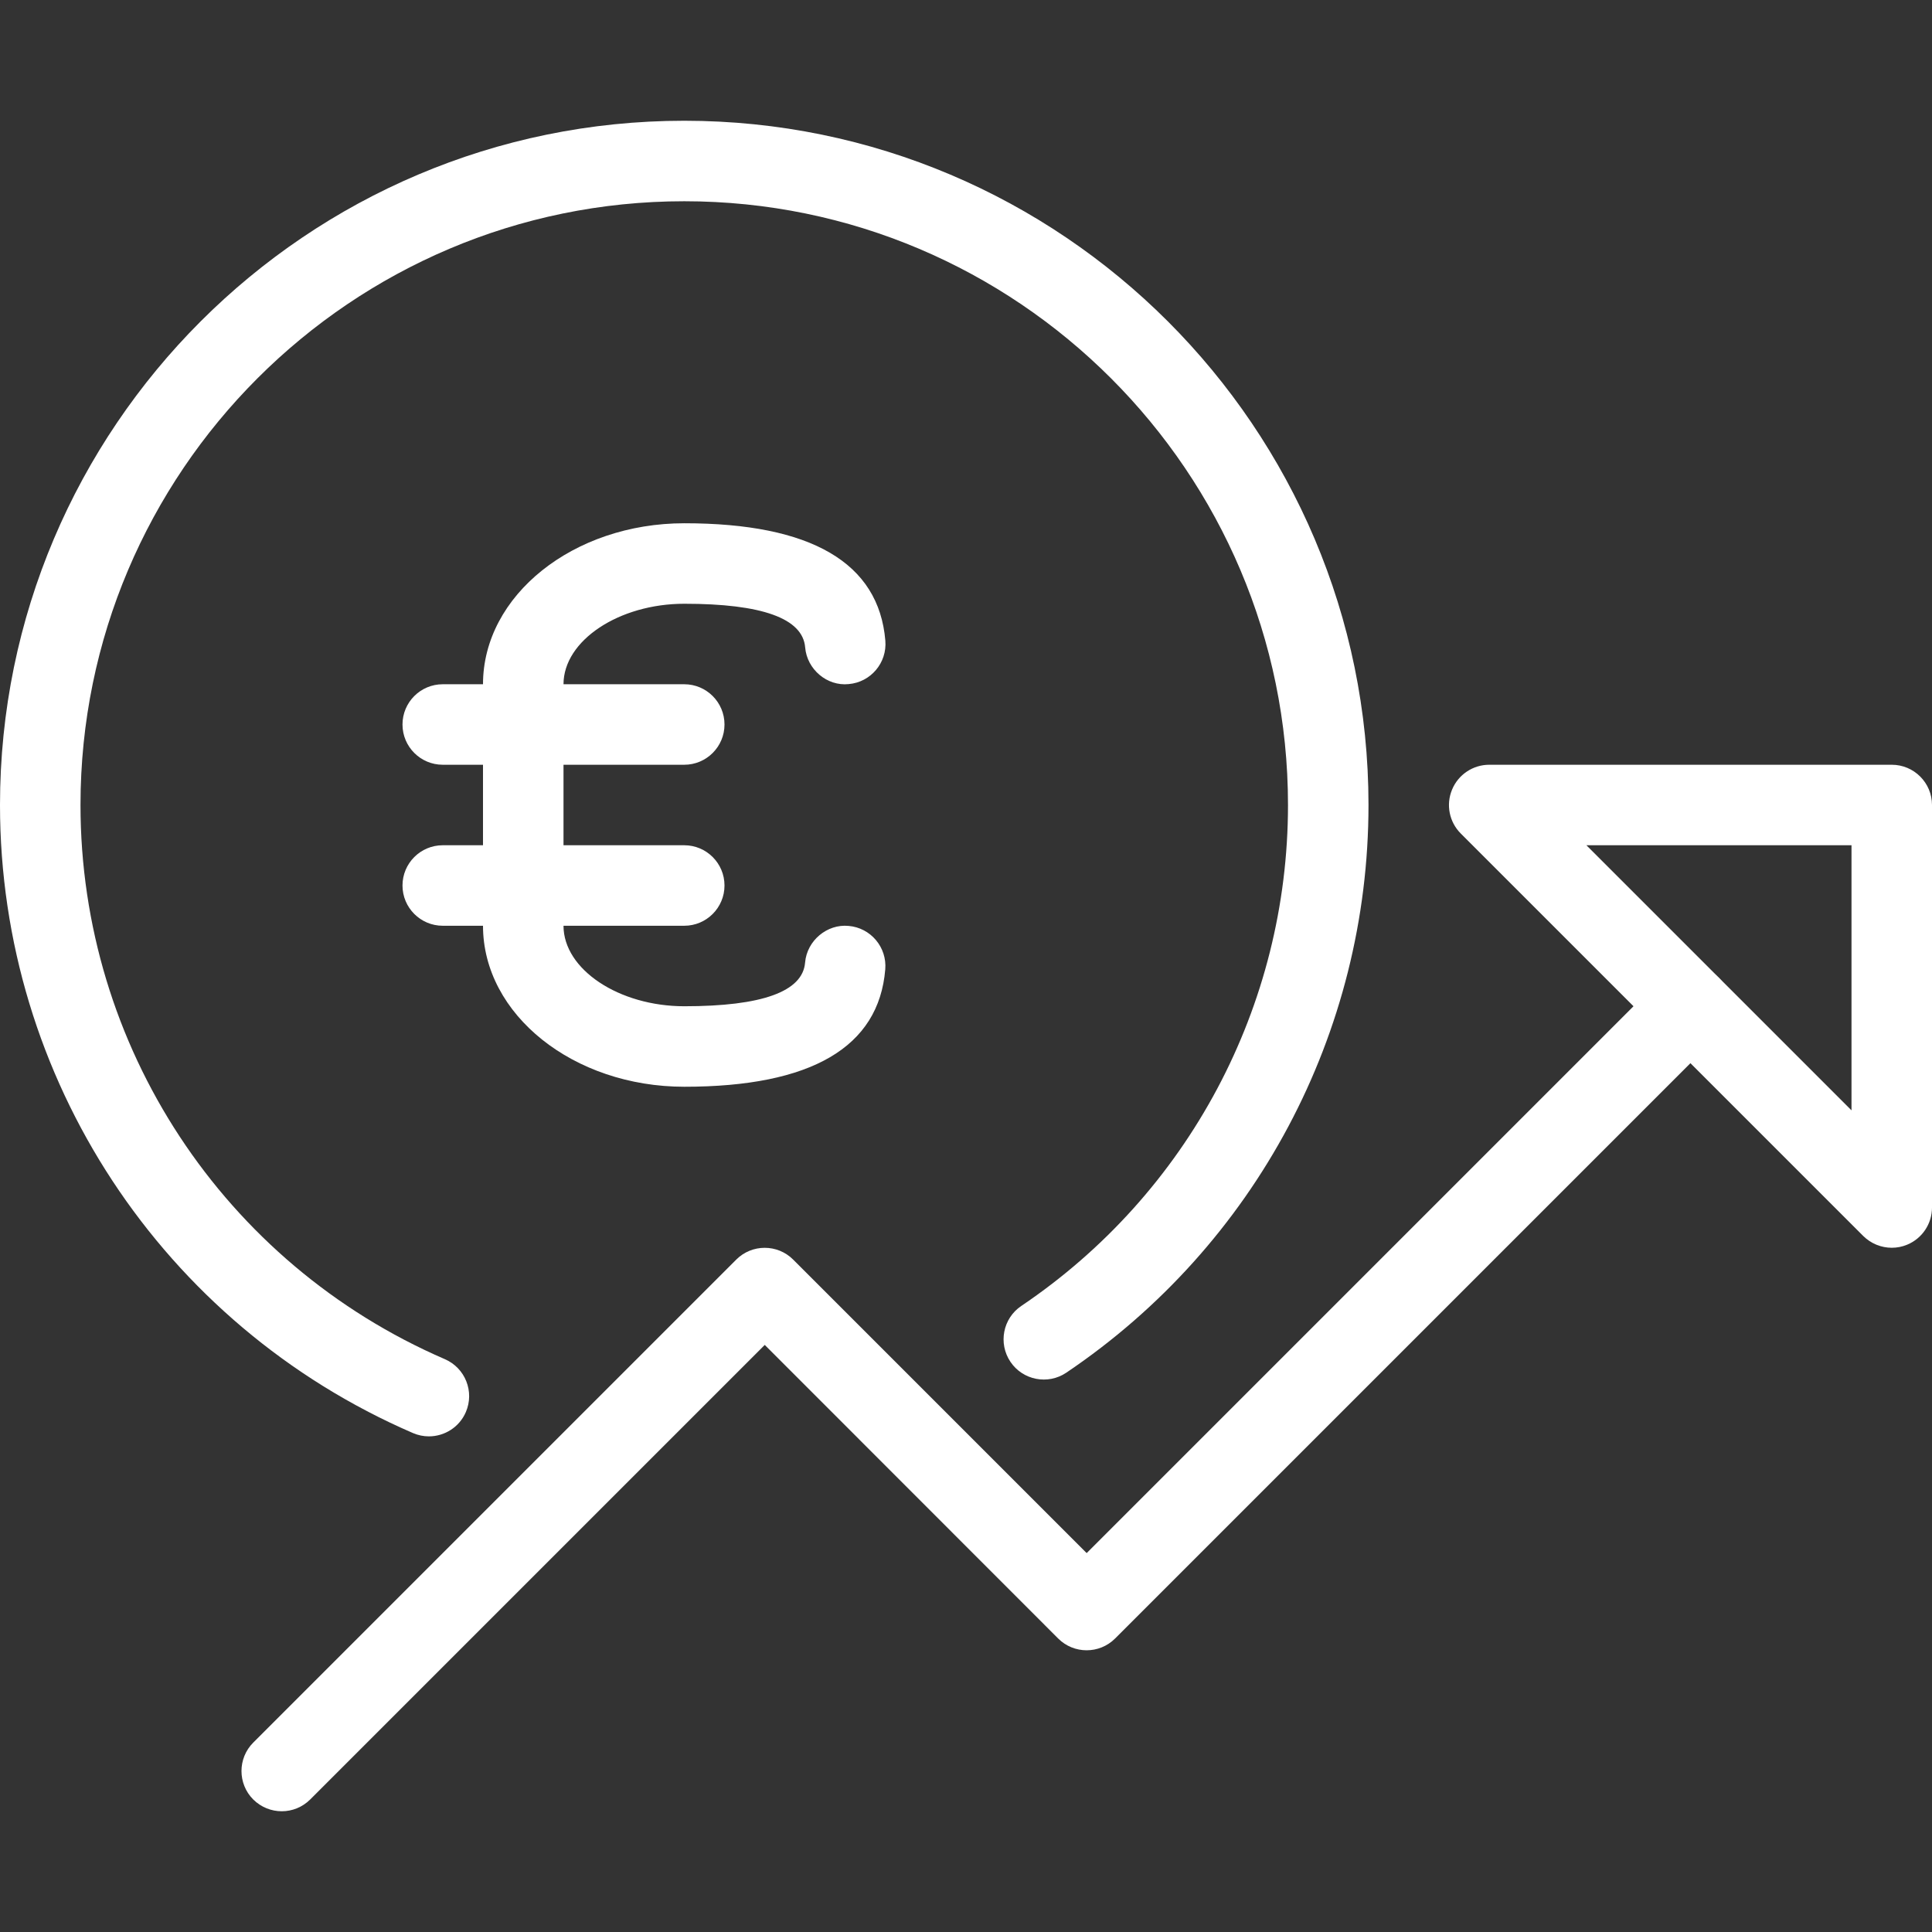
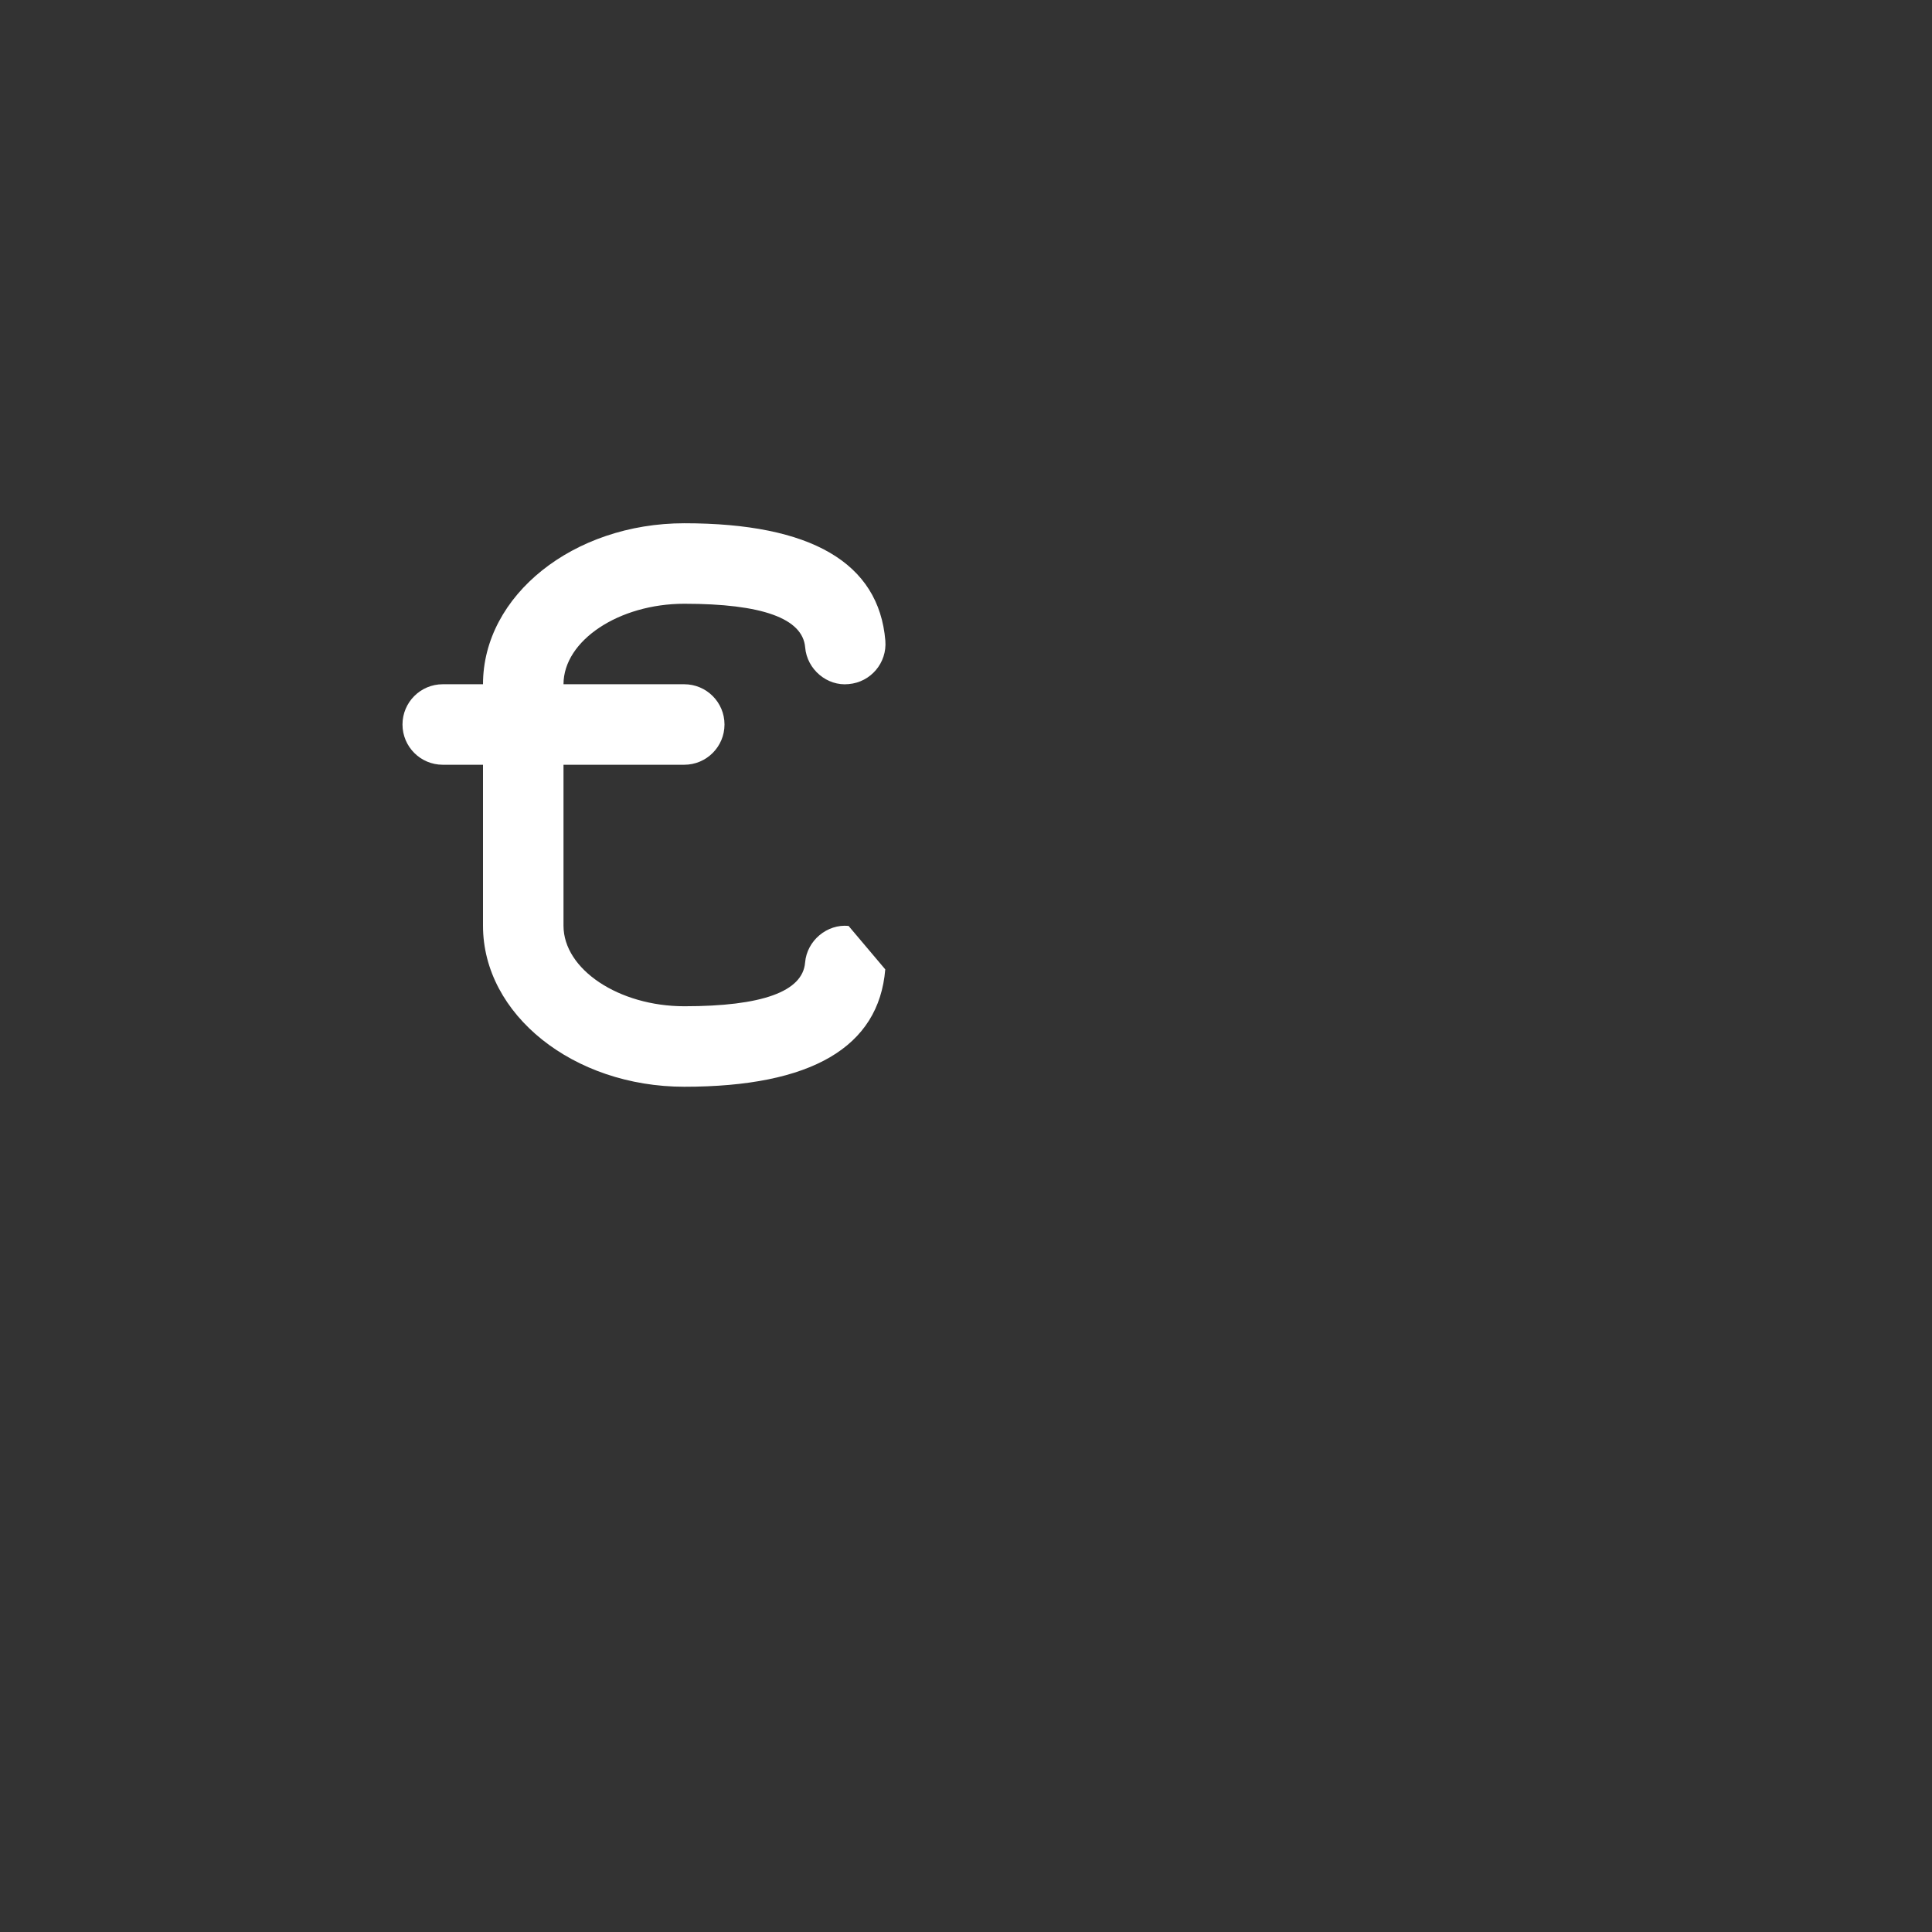
<svg xmlns="http://www.w3.org/2000/svg" version="1.1" id="Layer_1" x="0px" y="0px" viewBox="0 0 512 512" style="enable-background:new 0 0 512 512;" xml:space="preserve" width="65" height="65">
  <rect x="0" y="0" width="512" height="512" fill="#333333" stroke="none" />
  <g>
    <g>
      <g>
-         <path d="M181.333,32C81.344,32,0,113.344,0,213.333c0,72.363,42.965,137.707,109.44,166.443c1.387,0.597,2.816,0.875,4.224,0.875    c4.117,0,8.064-2.411,9.792-6.443c2.325-5.397-0.149-11.669-5.568-14.016c-58.645-25.365-96.555-83.008-96.555-146.859    c0-88.235,71.765-160,160-160s160,71.765,160,160c0,53.291-26.432,102.912-70.677,132.757c-4.885,3.285-6.165,9.92-2.88,14.805    c3.285,4.885,9.941,6.165,14.805,2.88c50.155-33.813,80.085-90.048,80.085-150.443C362.667,113.344,281.323,32,181.333,32z" data-original="#000000" class="active-path" data-old_color="#000000" fill="#ffffff" />
-       </g>
+         </g>
    </g>
    <g>
      <g>
-         <path d="M455.509,259.136c-4.16-4.16-10.923-4.16-15.083,0L287.979,411.584l-77.781-77.781c-4.16-4.16-10.923-4.16-15.083,0    l-128,128c-4.16,4.16-4.16,10.923,0,15.083c2.091,2.069,4.821,3.115,7.552,3.115c2.731,0,5.461-1.045,7.552-3.136l120.448-120.448    l77.76,77.803c4.16,4.16,10.923,4.16,15.083,0l160-160C459.669,270.059,459.669,263.296,455.509,259.136z" data-original="#000000" class="active-path" data-old_color="#000000" fill="#ffffff" />
-       </g>
+         </g>
    </g>
    <g>
      <g>
-         <path d="M501.333,202.667H394.667c-4.309,0-8.213,2.603-9.856,6.592c-1.664,3.989-0.747,8.576,2.304,11.627l106.667,106.667    c2.048,2.027,4.779,3.115,7.552,3.115c1.365,0,2.752-0.256,4.075-0.811c3.989-1.643,6.592-5.547,6.592-9.856V213.333    C512,207.445,507.221,202.667,501.333,202.667z M490.667,294.251L420.416,224h70.251V294.251z" data-original="#000000" class="active-path" data-old_color="#000000" fill="#ffffff" />
-       </g>
+         </g>
    </g>
    <g>
      <g>
-         <path d="M224.875,245.376c-5.653-0.555-11.029,3.861-11.52,9.728c-0.64,7.68-11.413,11.563-32,11.563    c-17.344,0-32.021-9.771-32.021-21.333v-64c0-11.563,14.677-21.333,32.021-21.333c20.608,0,31.381,3.883,32.021,11.563    c0.491,5.867,5.845,10.325,11.52,9.728c5.867-0.491,10.219-5.653,9.728-11.52c-1.728-20.629-19.669-31.104-53.269-31.104    c-29.419,0-53.355,19.136-53.355,42.667v64C128,268.864,151.936,288,181.355,288c33.621,0,51.541-10.475,53.248-31.104    C235.093,251.029,230.741,245.867,224.875,245.376z" data-original="#000000" class="active-path" data-old_color="#000000" fill="#ffffff" />
+         <path d="M224.875,245.376c-5.653-0.555-11.029,3.861-11.52,9.728c-0.64,7.68-11.413,11.563-32,11.563    c-17.344,0-32.021-9.771-32.021-21.333v-64c0-11.563,14.677-21.333,32.021-21.333c20.608,0,31.381,3.883,32.021,11.563    c0.491,5.867,5.845,10.325,11.52,9.728c5.867-0.491,10.219-5.653,9.728-11.52c-1.728-20.629-19.669-31.104-53.269-31.104    c-29.419,0-53.355,19.136-53.355,42.667v64C128,268.864,151.936,288,181.355,288c33.621,0,51.541-10.475,53.248-31.104    z" data-original="#000000" class="active-path" data-old_color="#000000" fill="#ffffff" />
      </g>
    </g>
    <g>
      <g>
        <path d="M181.333,181.333h-64c-5.888,0-10.667,4.779-10.667,10.667s4.779,10.667,10.667,10.667h64    c5.888,0,10.667-4.779,10.667-10.667S187.221,181.333,181.333,181.333z" data-original="#000000" class="active-path" data-old_color="#000000" fill="#ffffff" />
      </g>
    </g>
    <g>
      <g>
-         <path d="M181.333,224h-64c-5.888,0-10.667,4.779-10.667,10.667s4.779,10.667,10.667,10.667h64c5.888,0,10.667-4.779,10.667-10.667    S187.221,224,181.333,224z" data-original="#000000" class="active-path" data-old_color="#000000" fill="#ffffff" />
-       </g>
+         </g>
    </g>
  </g>
</svg>